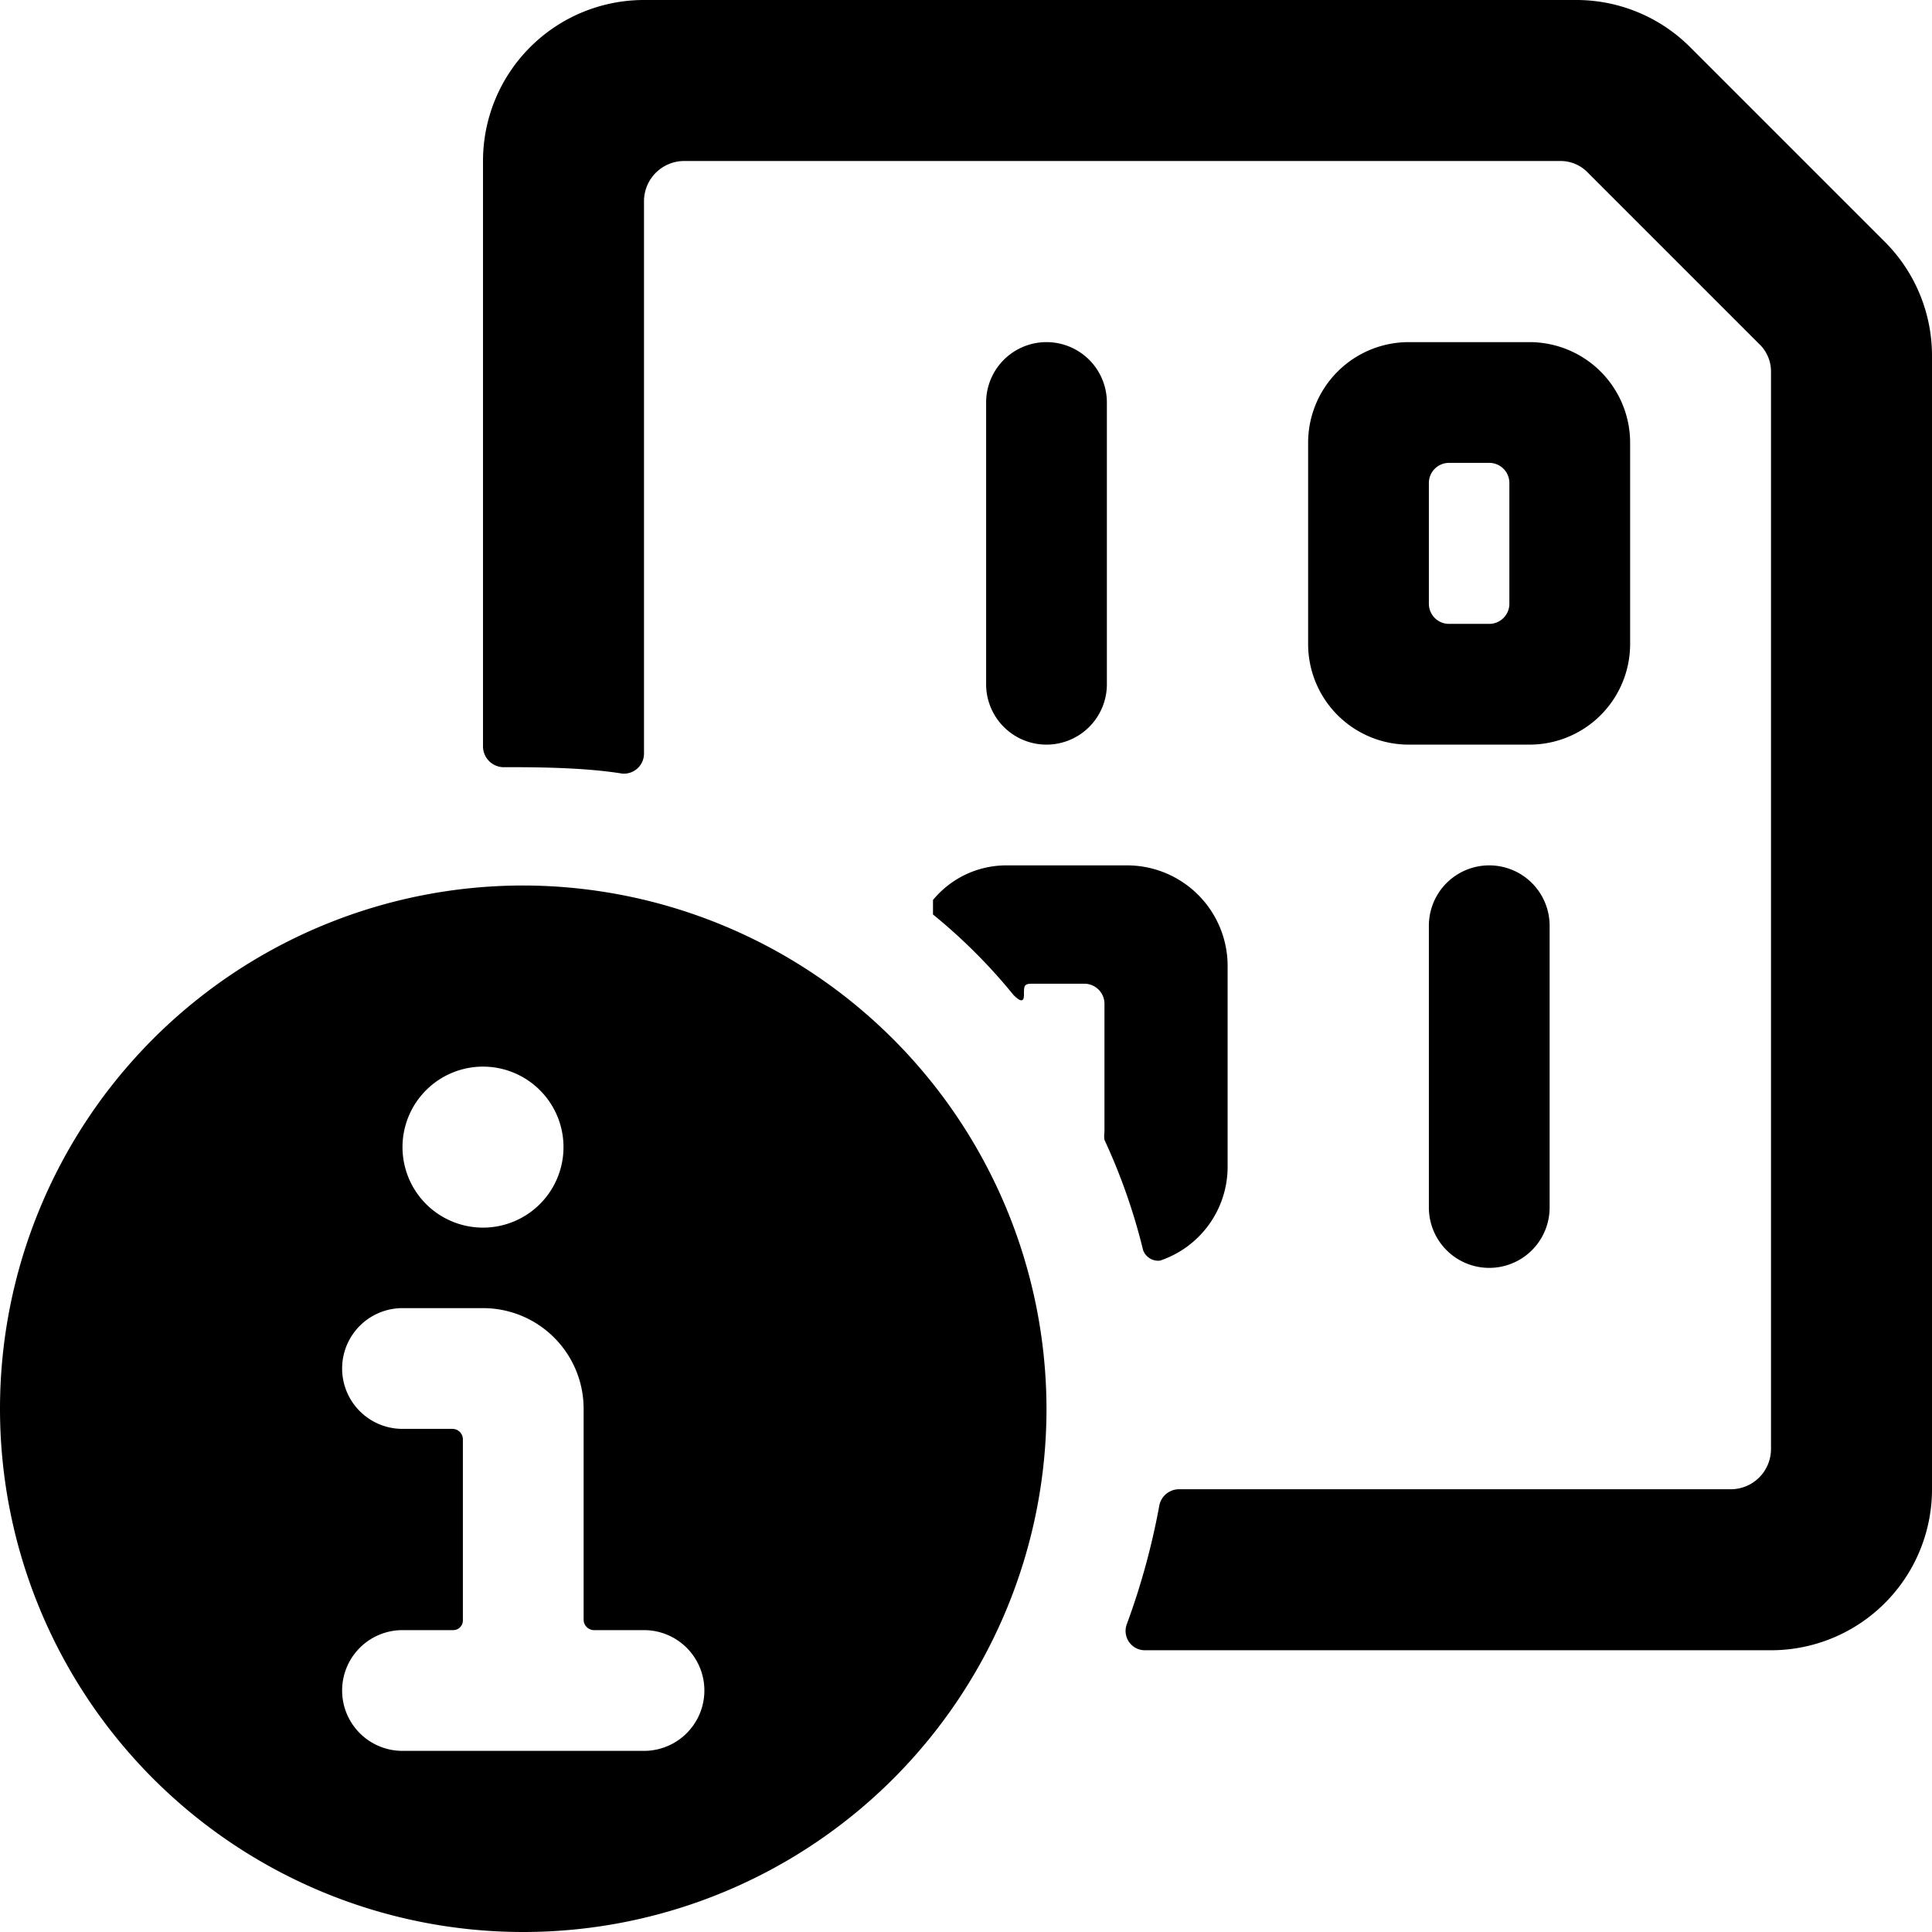
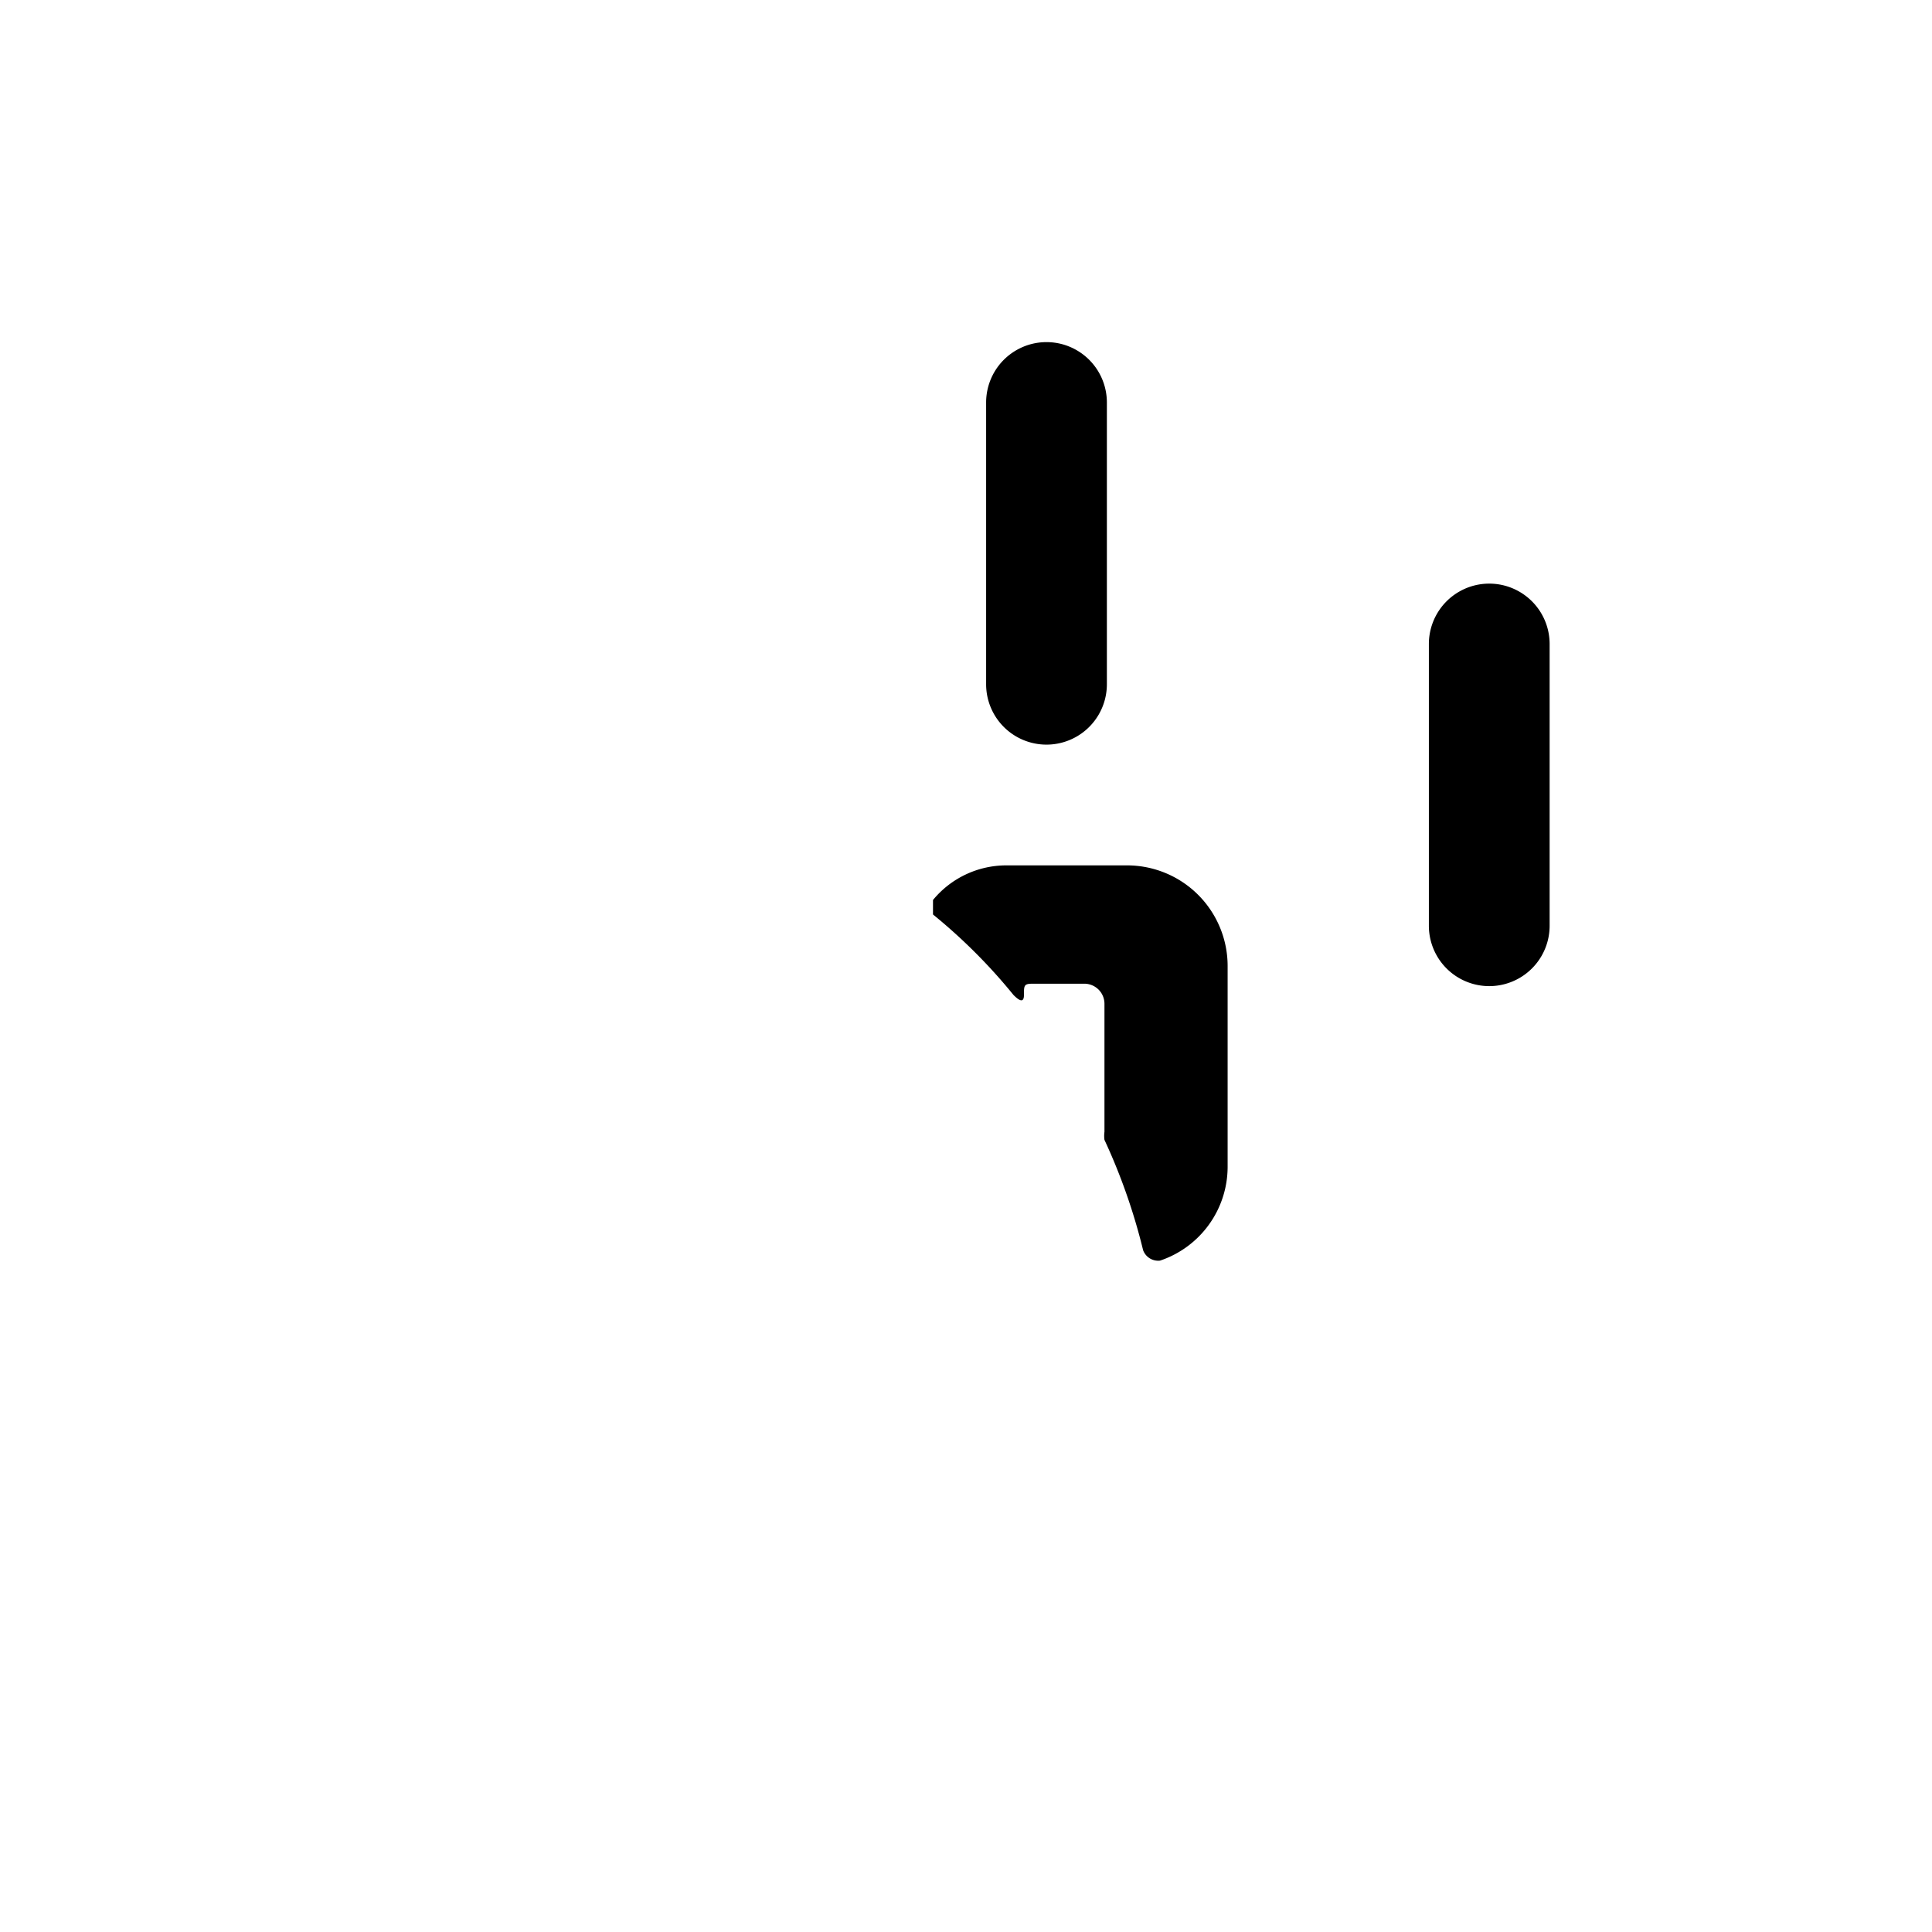
<svg xmlns="http://www.w3.org/2000/svg" viewBox="0 0 24 24">
  <g>
-     <path d="M17.75 11.5V15a0.75 0.75 0 0 0 1.5 0v-3.5a0.75 0.75 0 0 0 -1.5 0Z" fill="#000000" stroke-width="1" />
+     <path d="M17.75 11.5a0.75 0.75 0 0 0 1.5 0v-3.5a0.75 0.75 0 0 0 -1.5 0Z" fill="#000000" stroke-width="1" />
    <path d="M13.75 8.5V5a0.75 0.75 0 0 0 -1.5 0v3.5a0.75 0.75 0 0 0 1.5 0Z" fill="#000000" stroke-width="1" />
-     <path d="M20.25 8V5.5A1.25 1.25 0 0 0 19 4.25h-1.5a1.25 1.25 0 0 0 -1.25 1.25V8a1.25 1.25 0 0 0 1.25 1.25H19A1.25 1.25 0 0 0 20.25 8Zm-1.5 -0.5a0.25 0.25 0 0 1 -0.25 0.25H18a0.25 0.25 0 0 1 -0.25 -0.25V6a0.25 0.25 0 0 1 0.25 -0.25h0.5a0.25 0.25 0 0 1 0.25 0.25Z" fill="#000000" stroke-width="1" />
-     <path d="M23.41 3 21 0.59A2 2 0 0 0 19.59 0H8a2 2 0 0 0 -2 2v7.28a0.26 0.26 0 0 0 0.24 0.25c0.37 0 1 0 1.49 0.08A0.25 0.25 0 0 0 8 9.36V2.5a0.5 0.5 0 0 1 0.5 -0.5h10.88a0.47 0.47 0 0 1 0.35 0.15l2.12 2.12a0.47 0.47 0 0 1 0.15 0.35V18a0.5 0.5 0 0 1 -0.5 0.5h-6.86a0.25 0.25 0 0 0 -0.24 0.21 8.9 8.9 0 0 1 -0.4 1.46 0.24 0.24 0 0 0 0.23 0.33H22a2 2 0 0 0 2 -2V4.41A2 2 0 0 0 23.41 3Z" fill="#000000" stroke-width="1" />
    <path d="M14.41 15.66a1.23 1.23 0 0 0 0.84 -1.16V12A1.25 1.25 0 0 0 14 10.75h-1.5a1.18 1.18 0 0 0 -0.91 0.43s0 0.15 0 0.18a6.89 6.89 0 0 1 1 1c0.05 0.05 0.13 0.12 0.13 0s0 -0.14 0.11 -0.14h0.64a0.25 0.25 0 0 1 0.25 0.25v1.59a0.36 0.36 0 0 0 0 0.1 7.42 7.42 0 0 1 0.48 1.37 0.2 0.2 0 0 0 0.21 0.13Z" fill="#000000" stroke-width="1" />
-     <path d="M6.5 11a6.5 6.5 0 1 0 6.5 6.5A6.51 6.51 0 0 0 6.5 11ZM6 13.25a1 1 0 1 1 -1 1 1 1 0 0 1 1 -1Zm2 8.5H5a0.75 0.75 0 0 1 0 -1.5h0.63a0.12 0.12 0 0 0 0.12 -0.12v-2.25a0.13 0.13 0 0 0 -0.13 -0.13H5a0.75 0.75 0 0 1 0 -1.5h1a1.25 1.25 0 0 1 1.25 1.25v2.62a0.13 0.13 0 0 0 0.13 0.13H8a0.75 0.75 0 0 1 0 1.5Z" fill="#000000" stroke-width="1" />
  </g>
</svg>